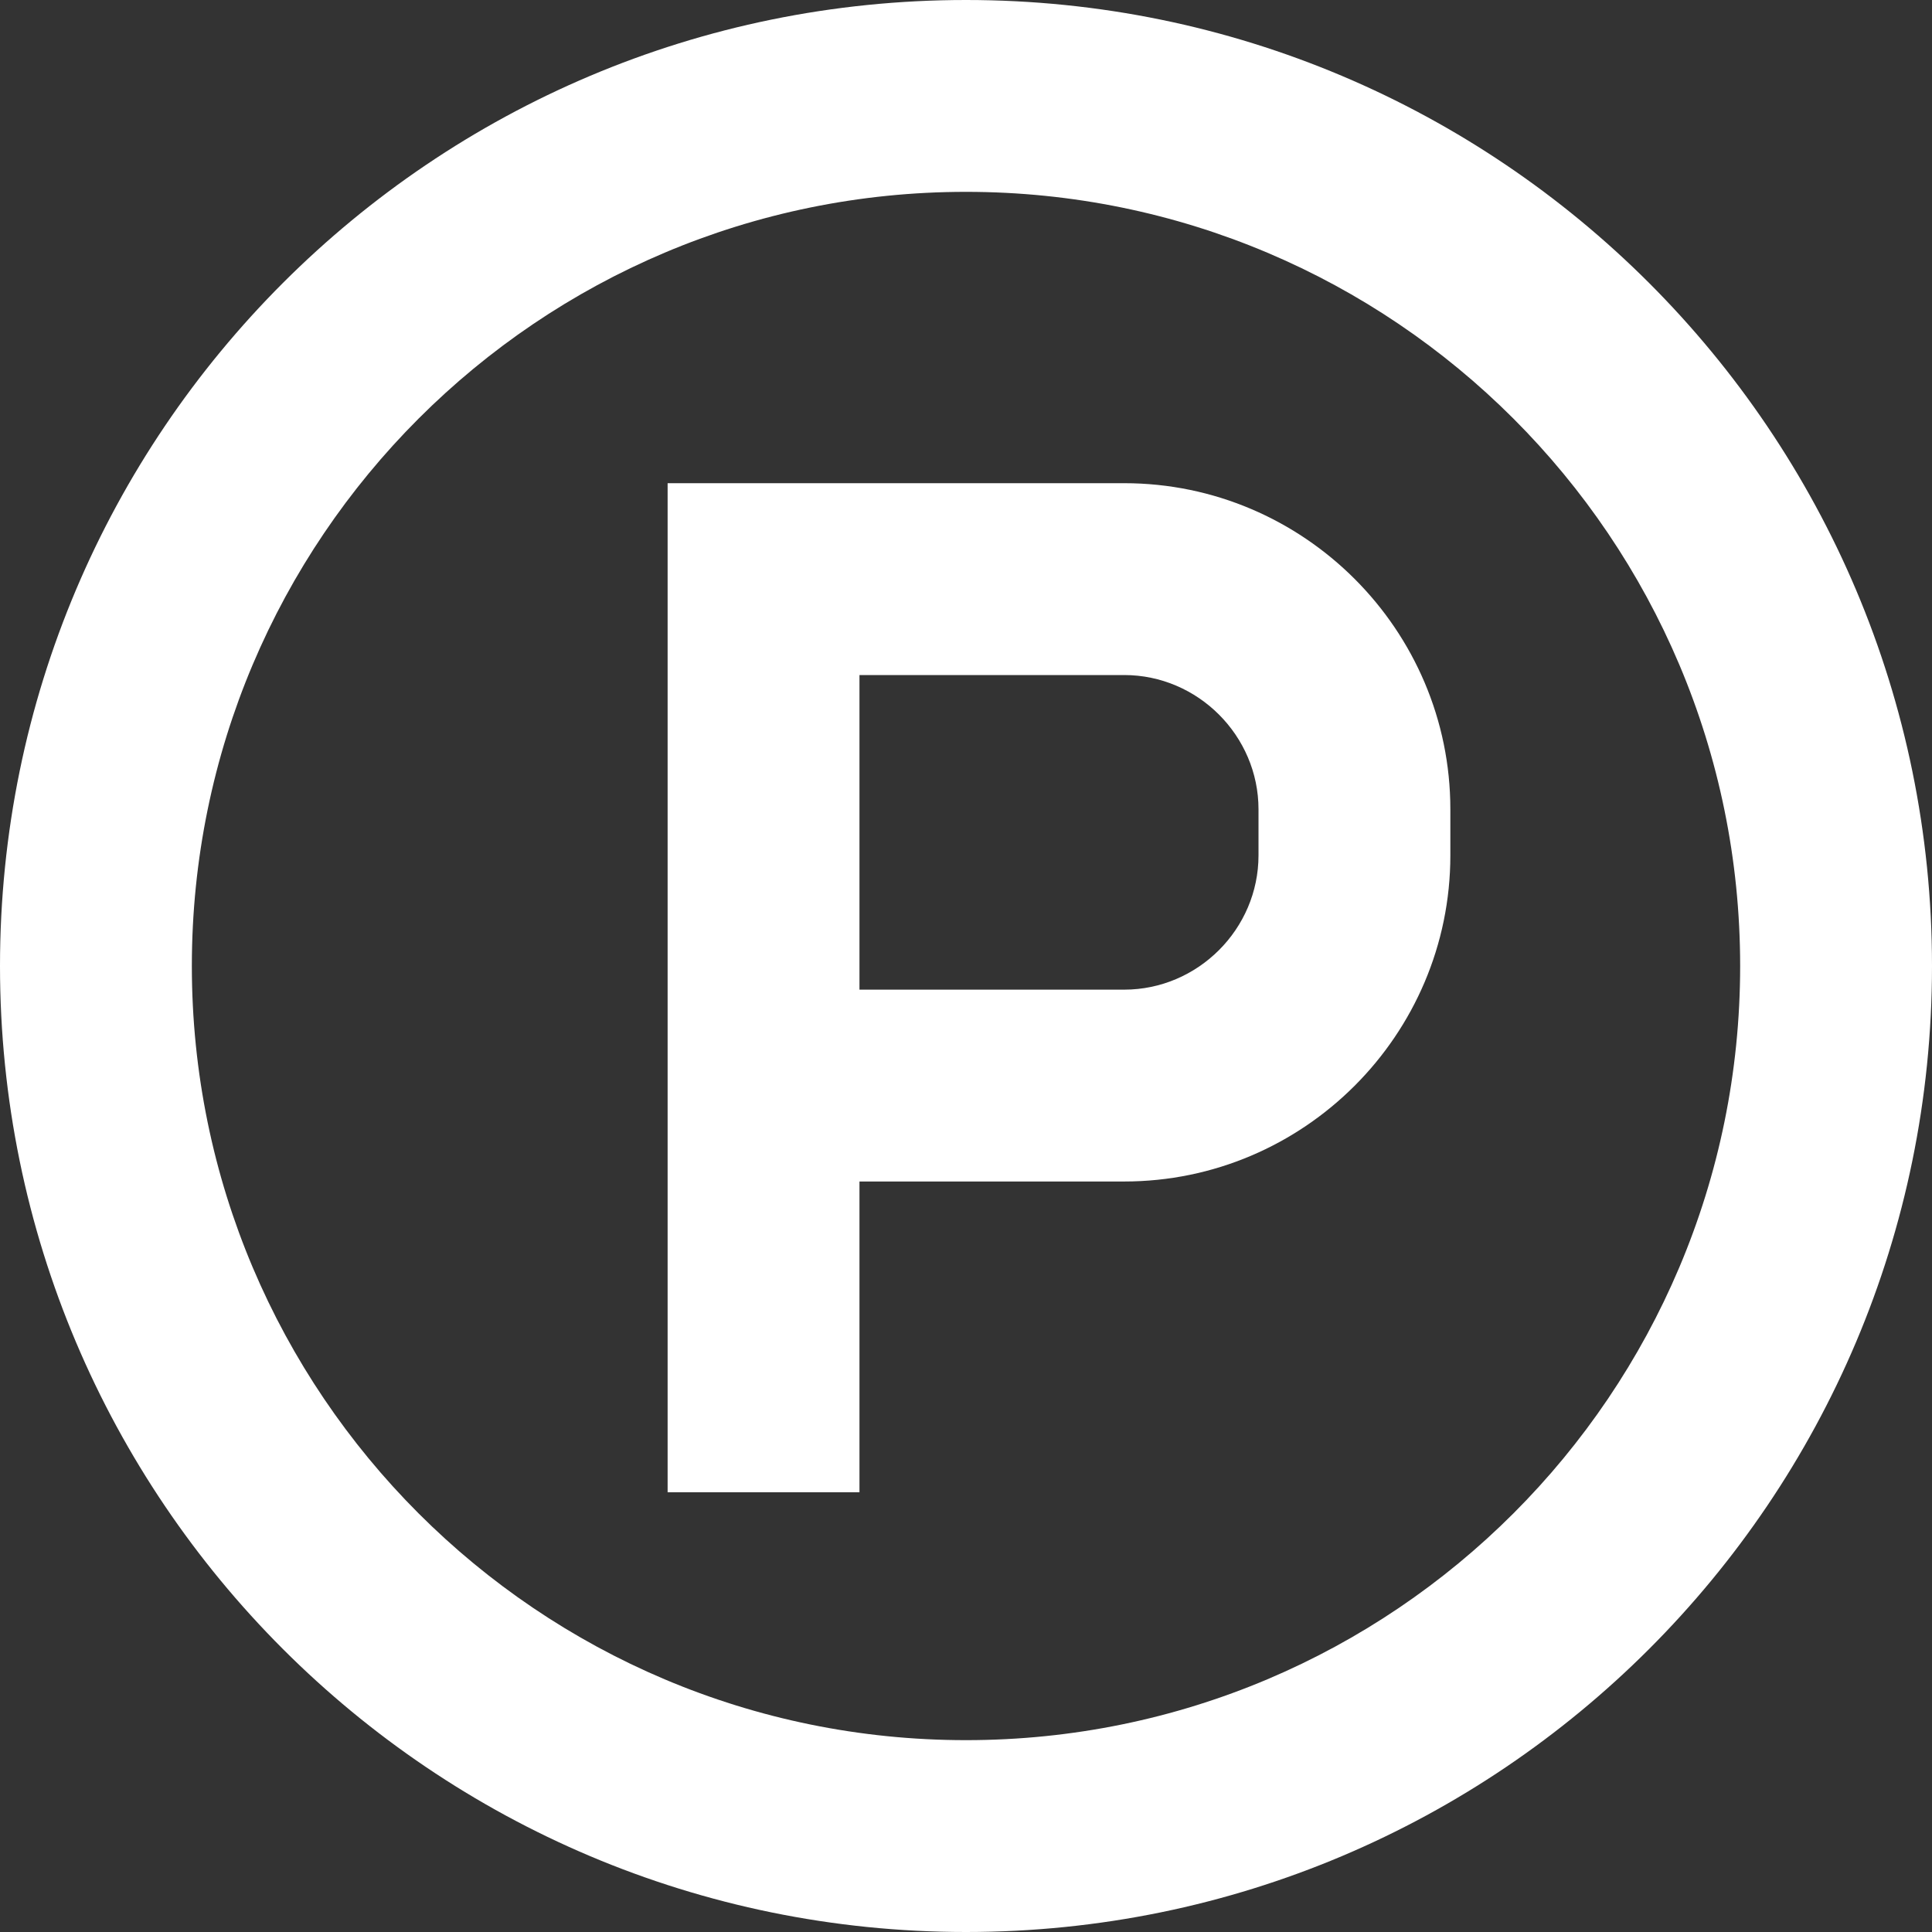
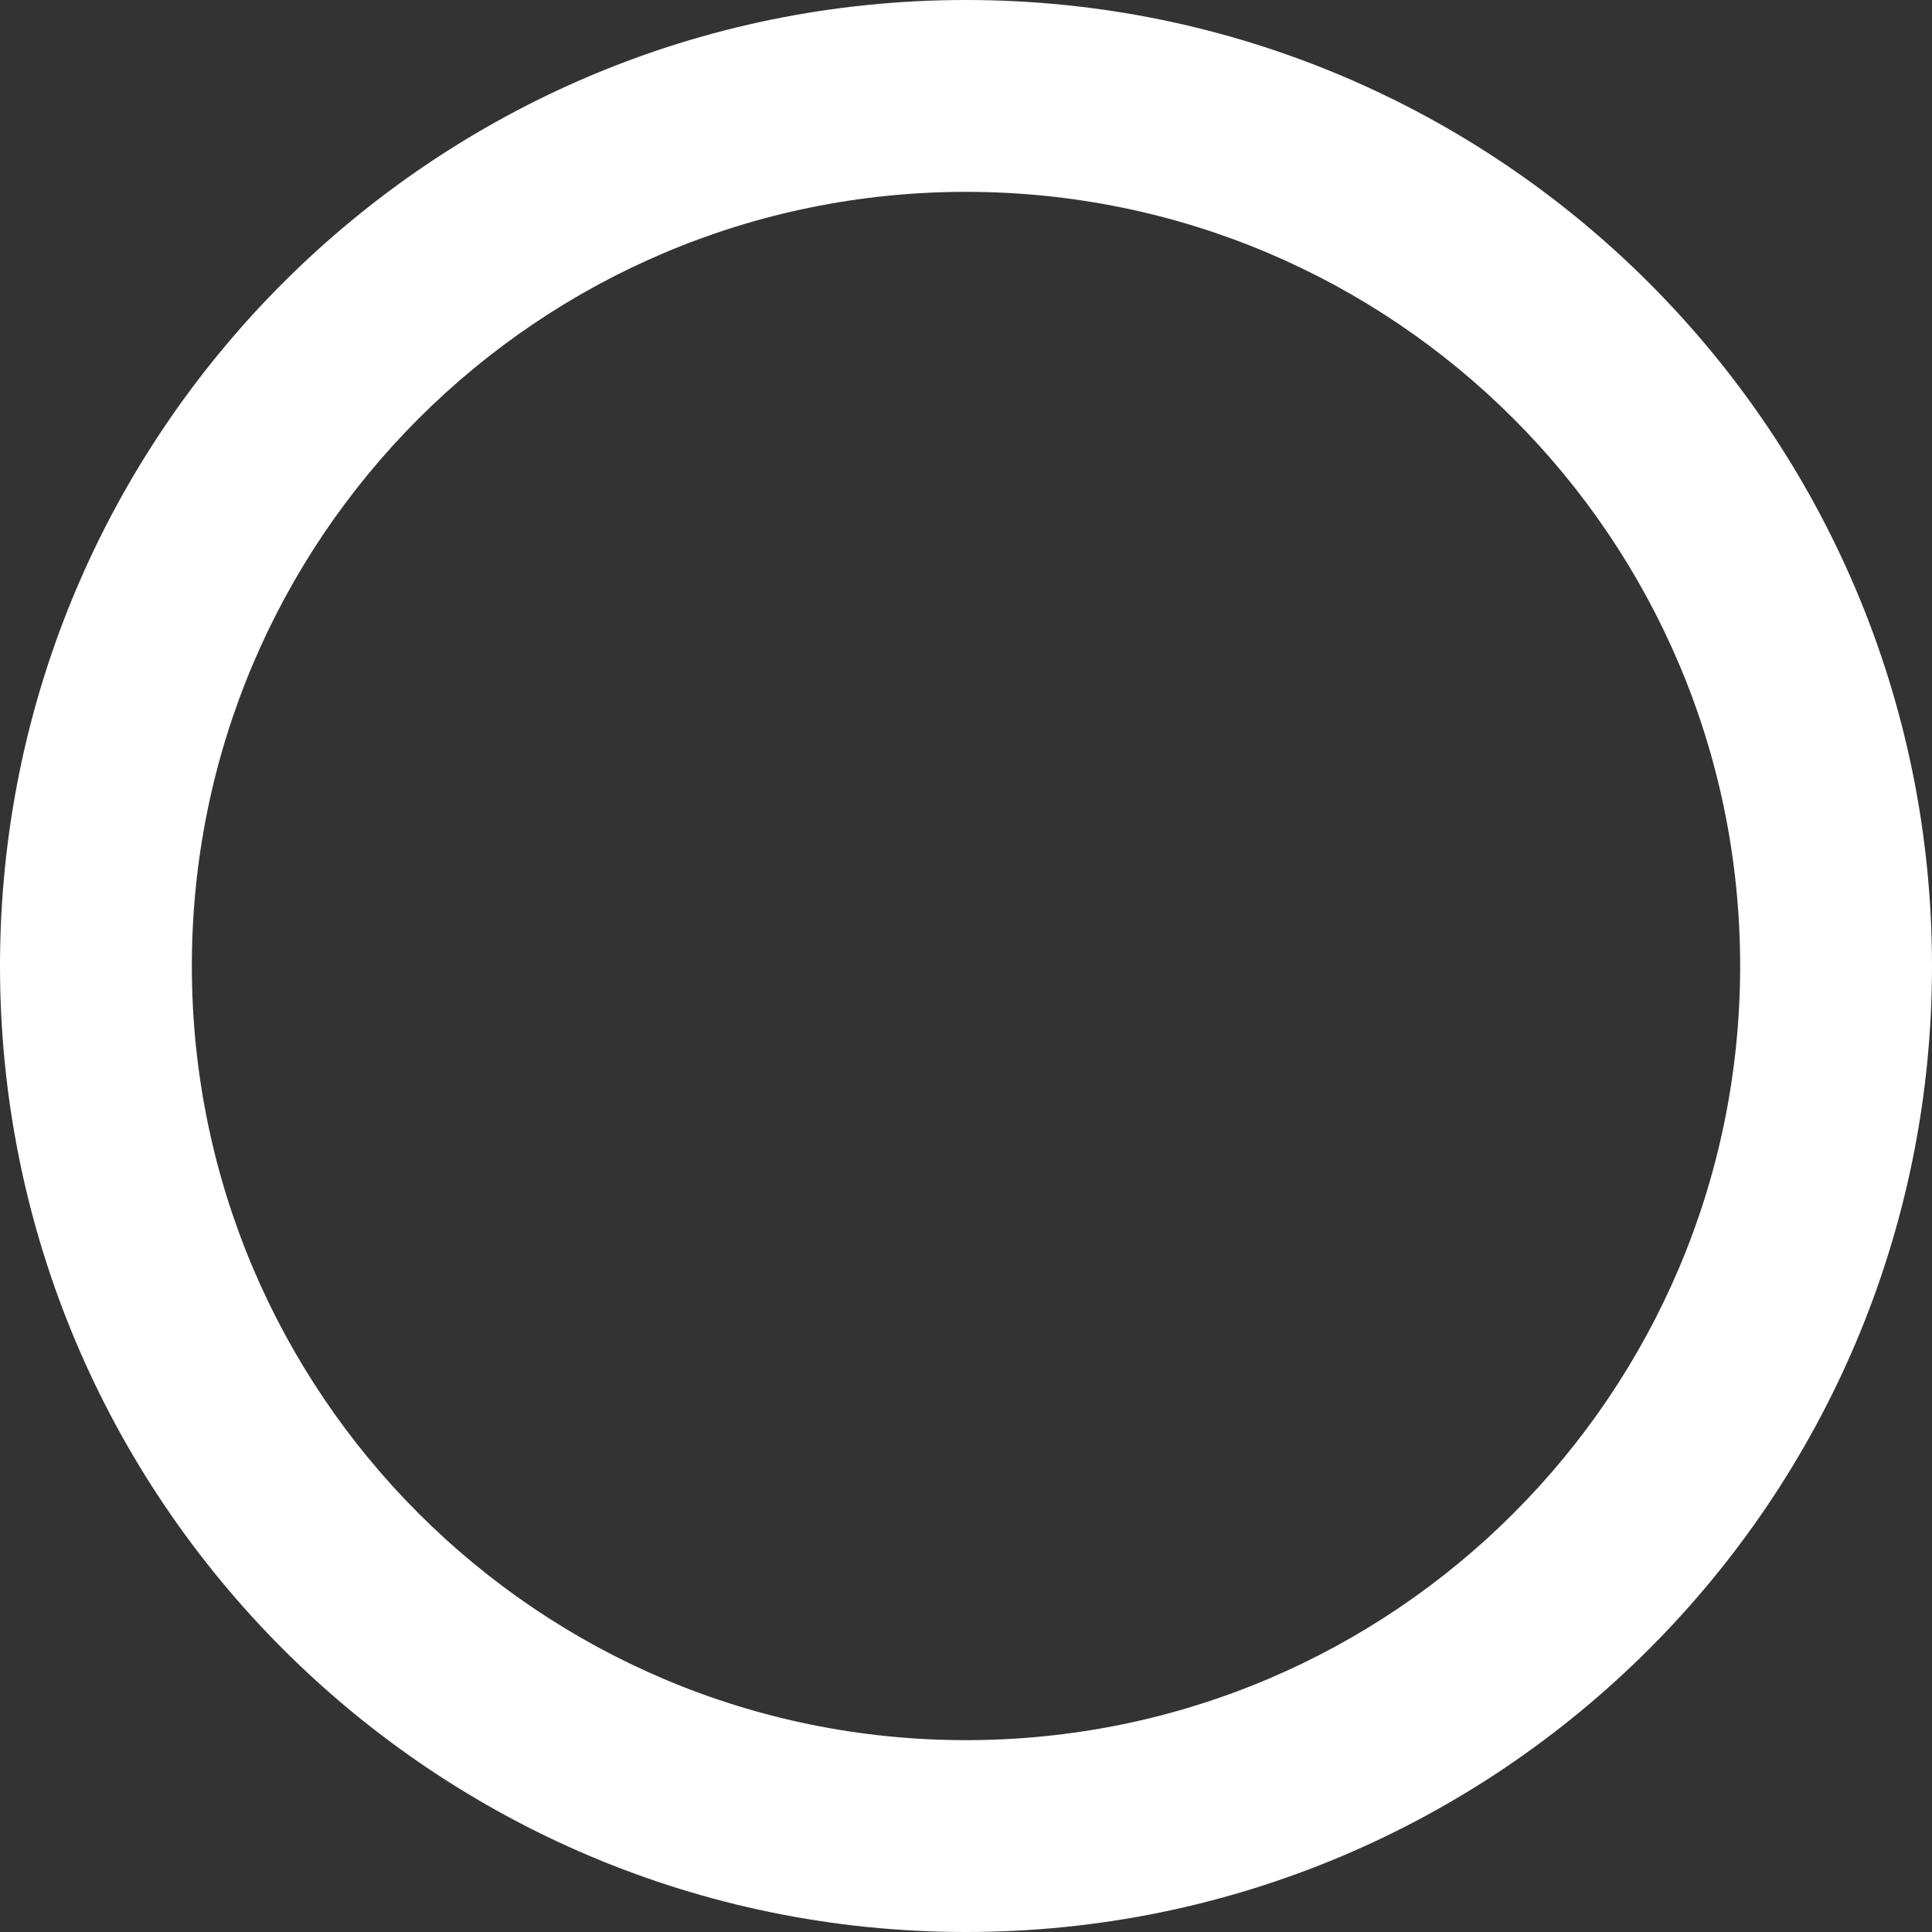
<svg xmlns="http://www.w3.org/2000/svg" width="50" height="50" viewBox="0 0 50 50" fill="none">
  <rect x="0" y="0" width="50" height="50" fill="#333333" stroke="none" />
  <path fill-rule="evenodd" clip-rule="evenodd" d="M25 4.965C13.935 4.965 4.965 13.935 4.965 25C4.965 36.065 13.935 45.035 25 45.035C36.065 45.035 45.035 36.065 45.035 25C45.035 13.935 36.065 4.965 25 4.965ZM0 25C0 11.193 11.193 0 25 0C38.807 0 50 11.193 50 25C50 38.807 38.807 50 25 50C11.193 50 0 38.807 0 25Z" fill="white" />
-   <path fill-rule="evenodd" clip-rule="evenodd" d="M17.278 12.505H29.094C33.742 12.505 37.535 16.297 37.535 20.945V22.137C37.535 26.785 33.742 30.577 29.094 30.577H22.243V38.62H17.278V12.505ZM22.243 25.612H29.094C31 25.612 32.57 24.043 32.57 22.137V20.945C32.57 19.04 31 17.47 29.094 17.47H22.243V25.612Z" fill="white" />
</svg>